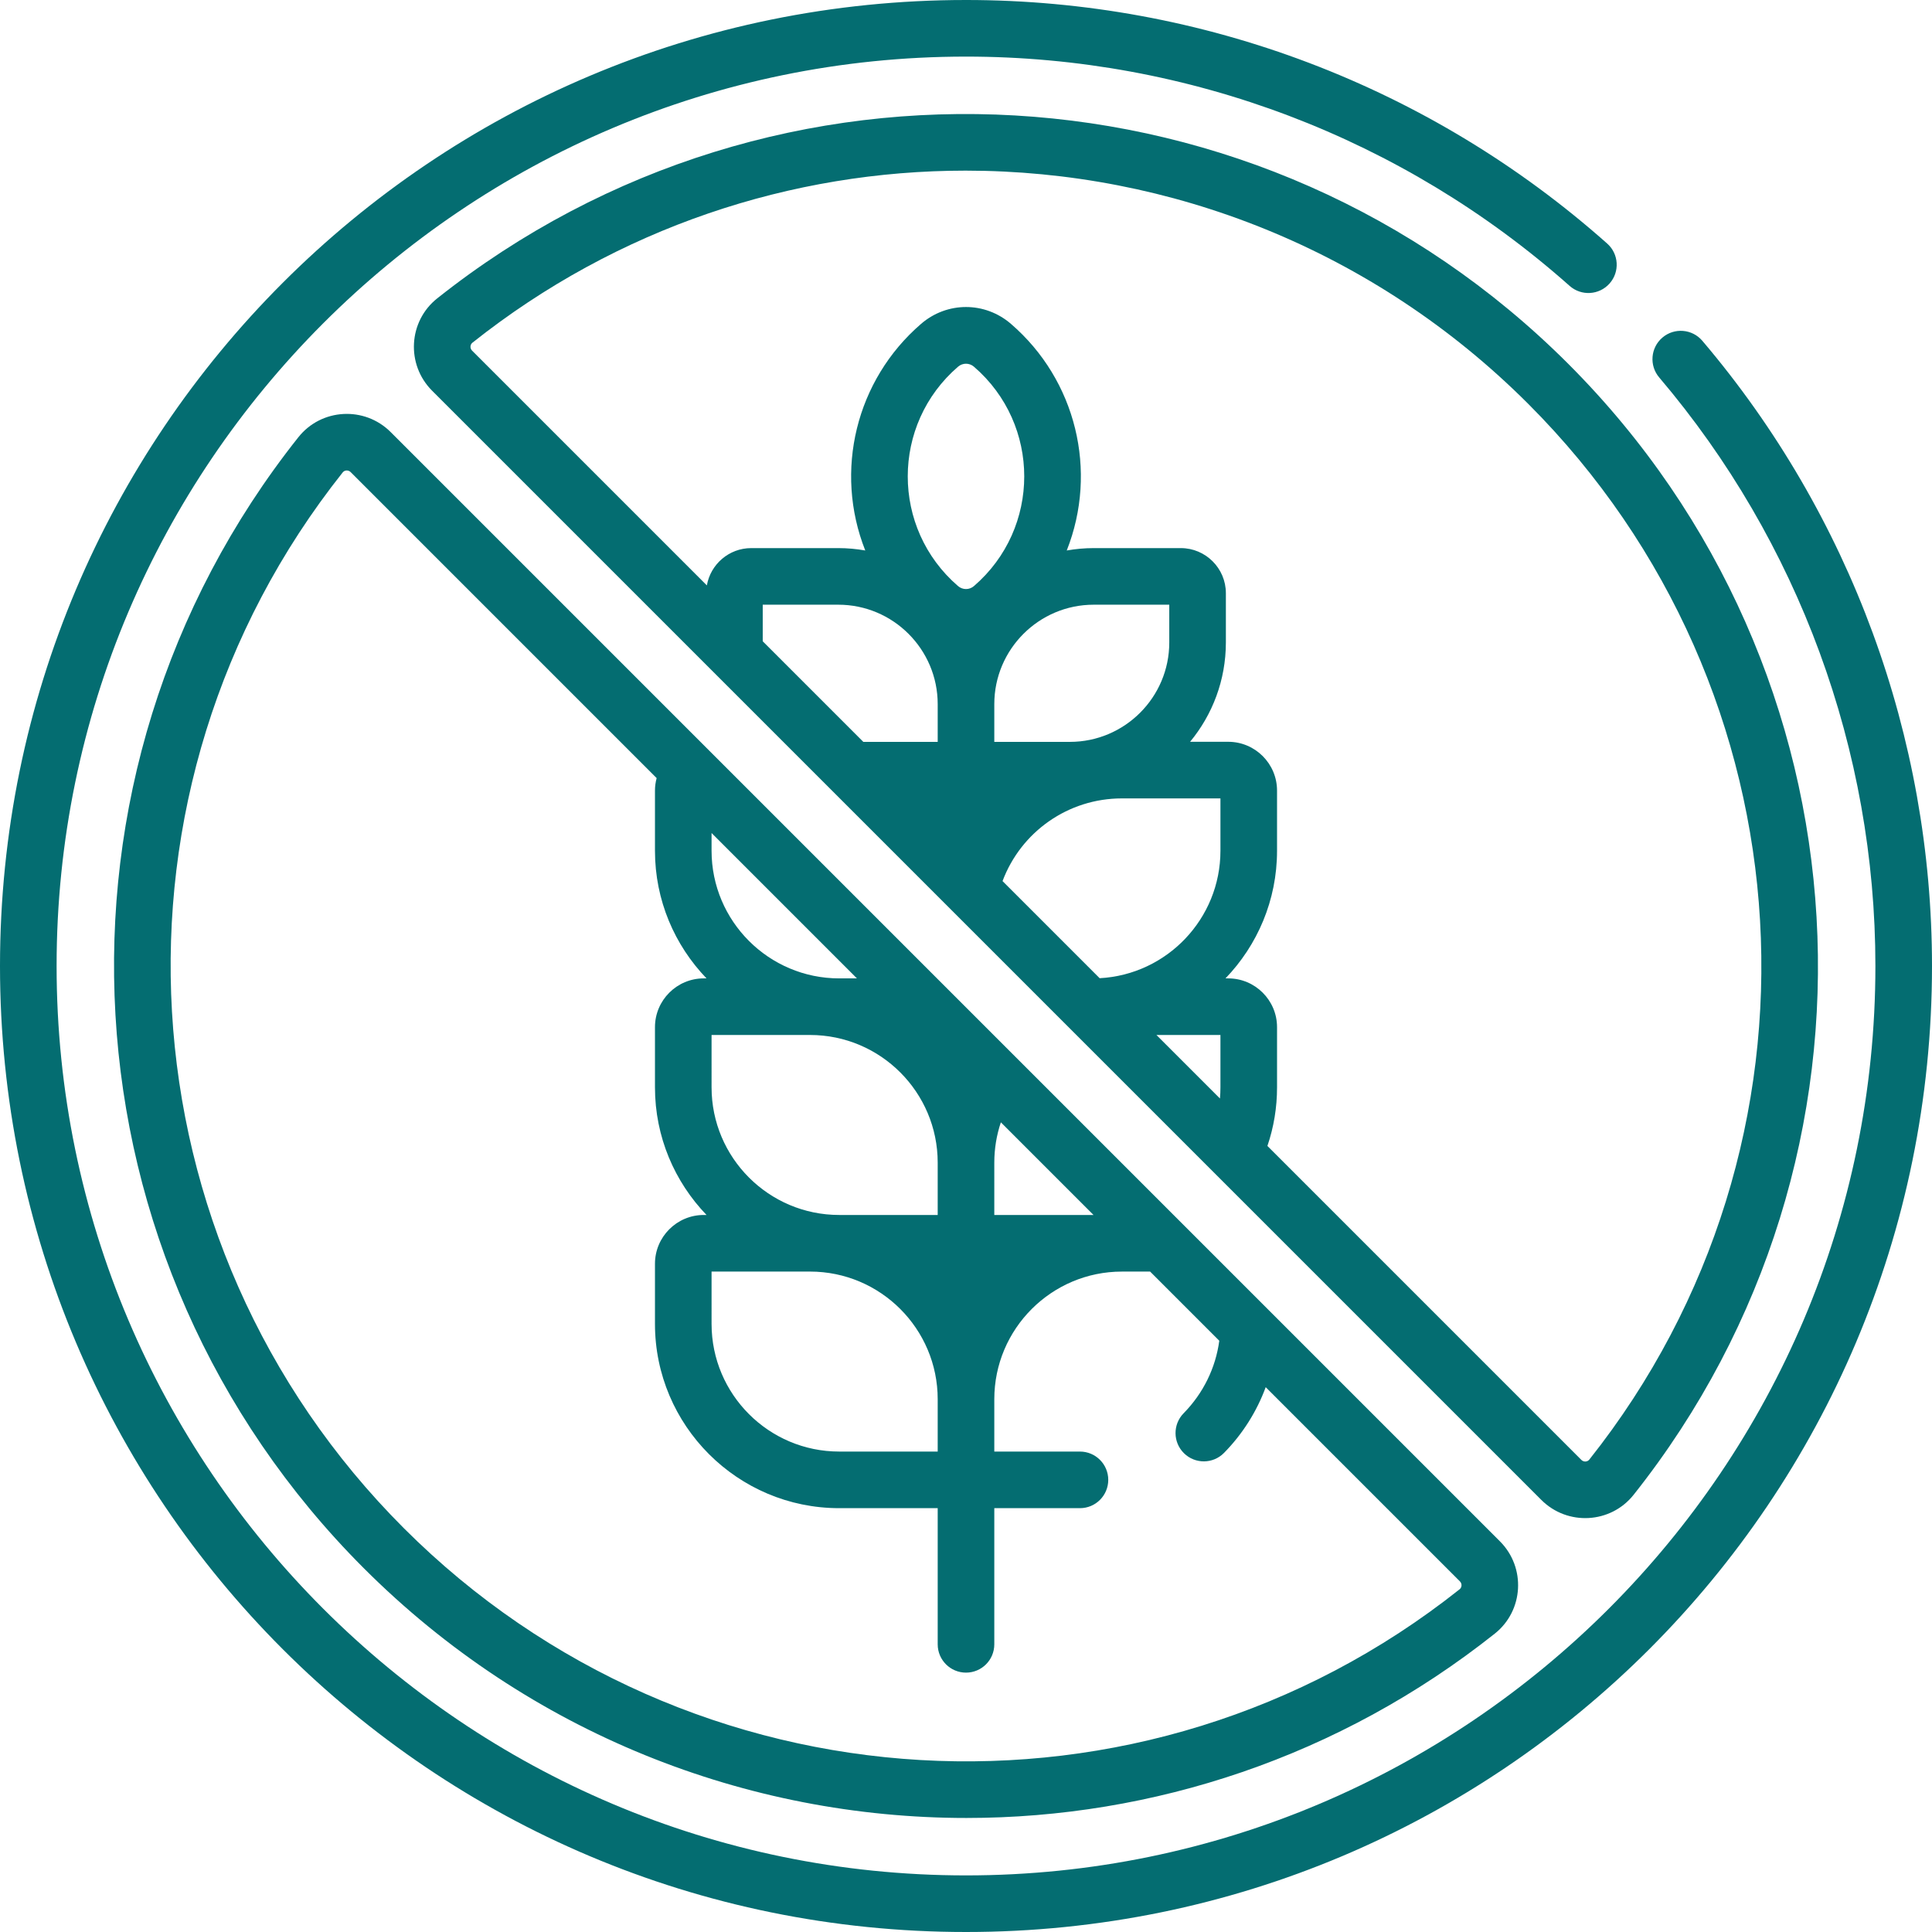
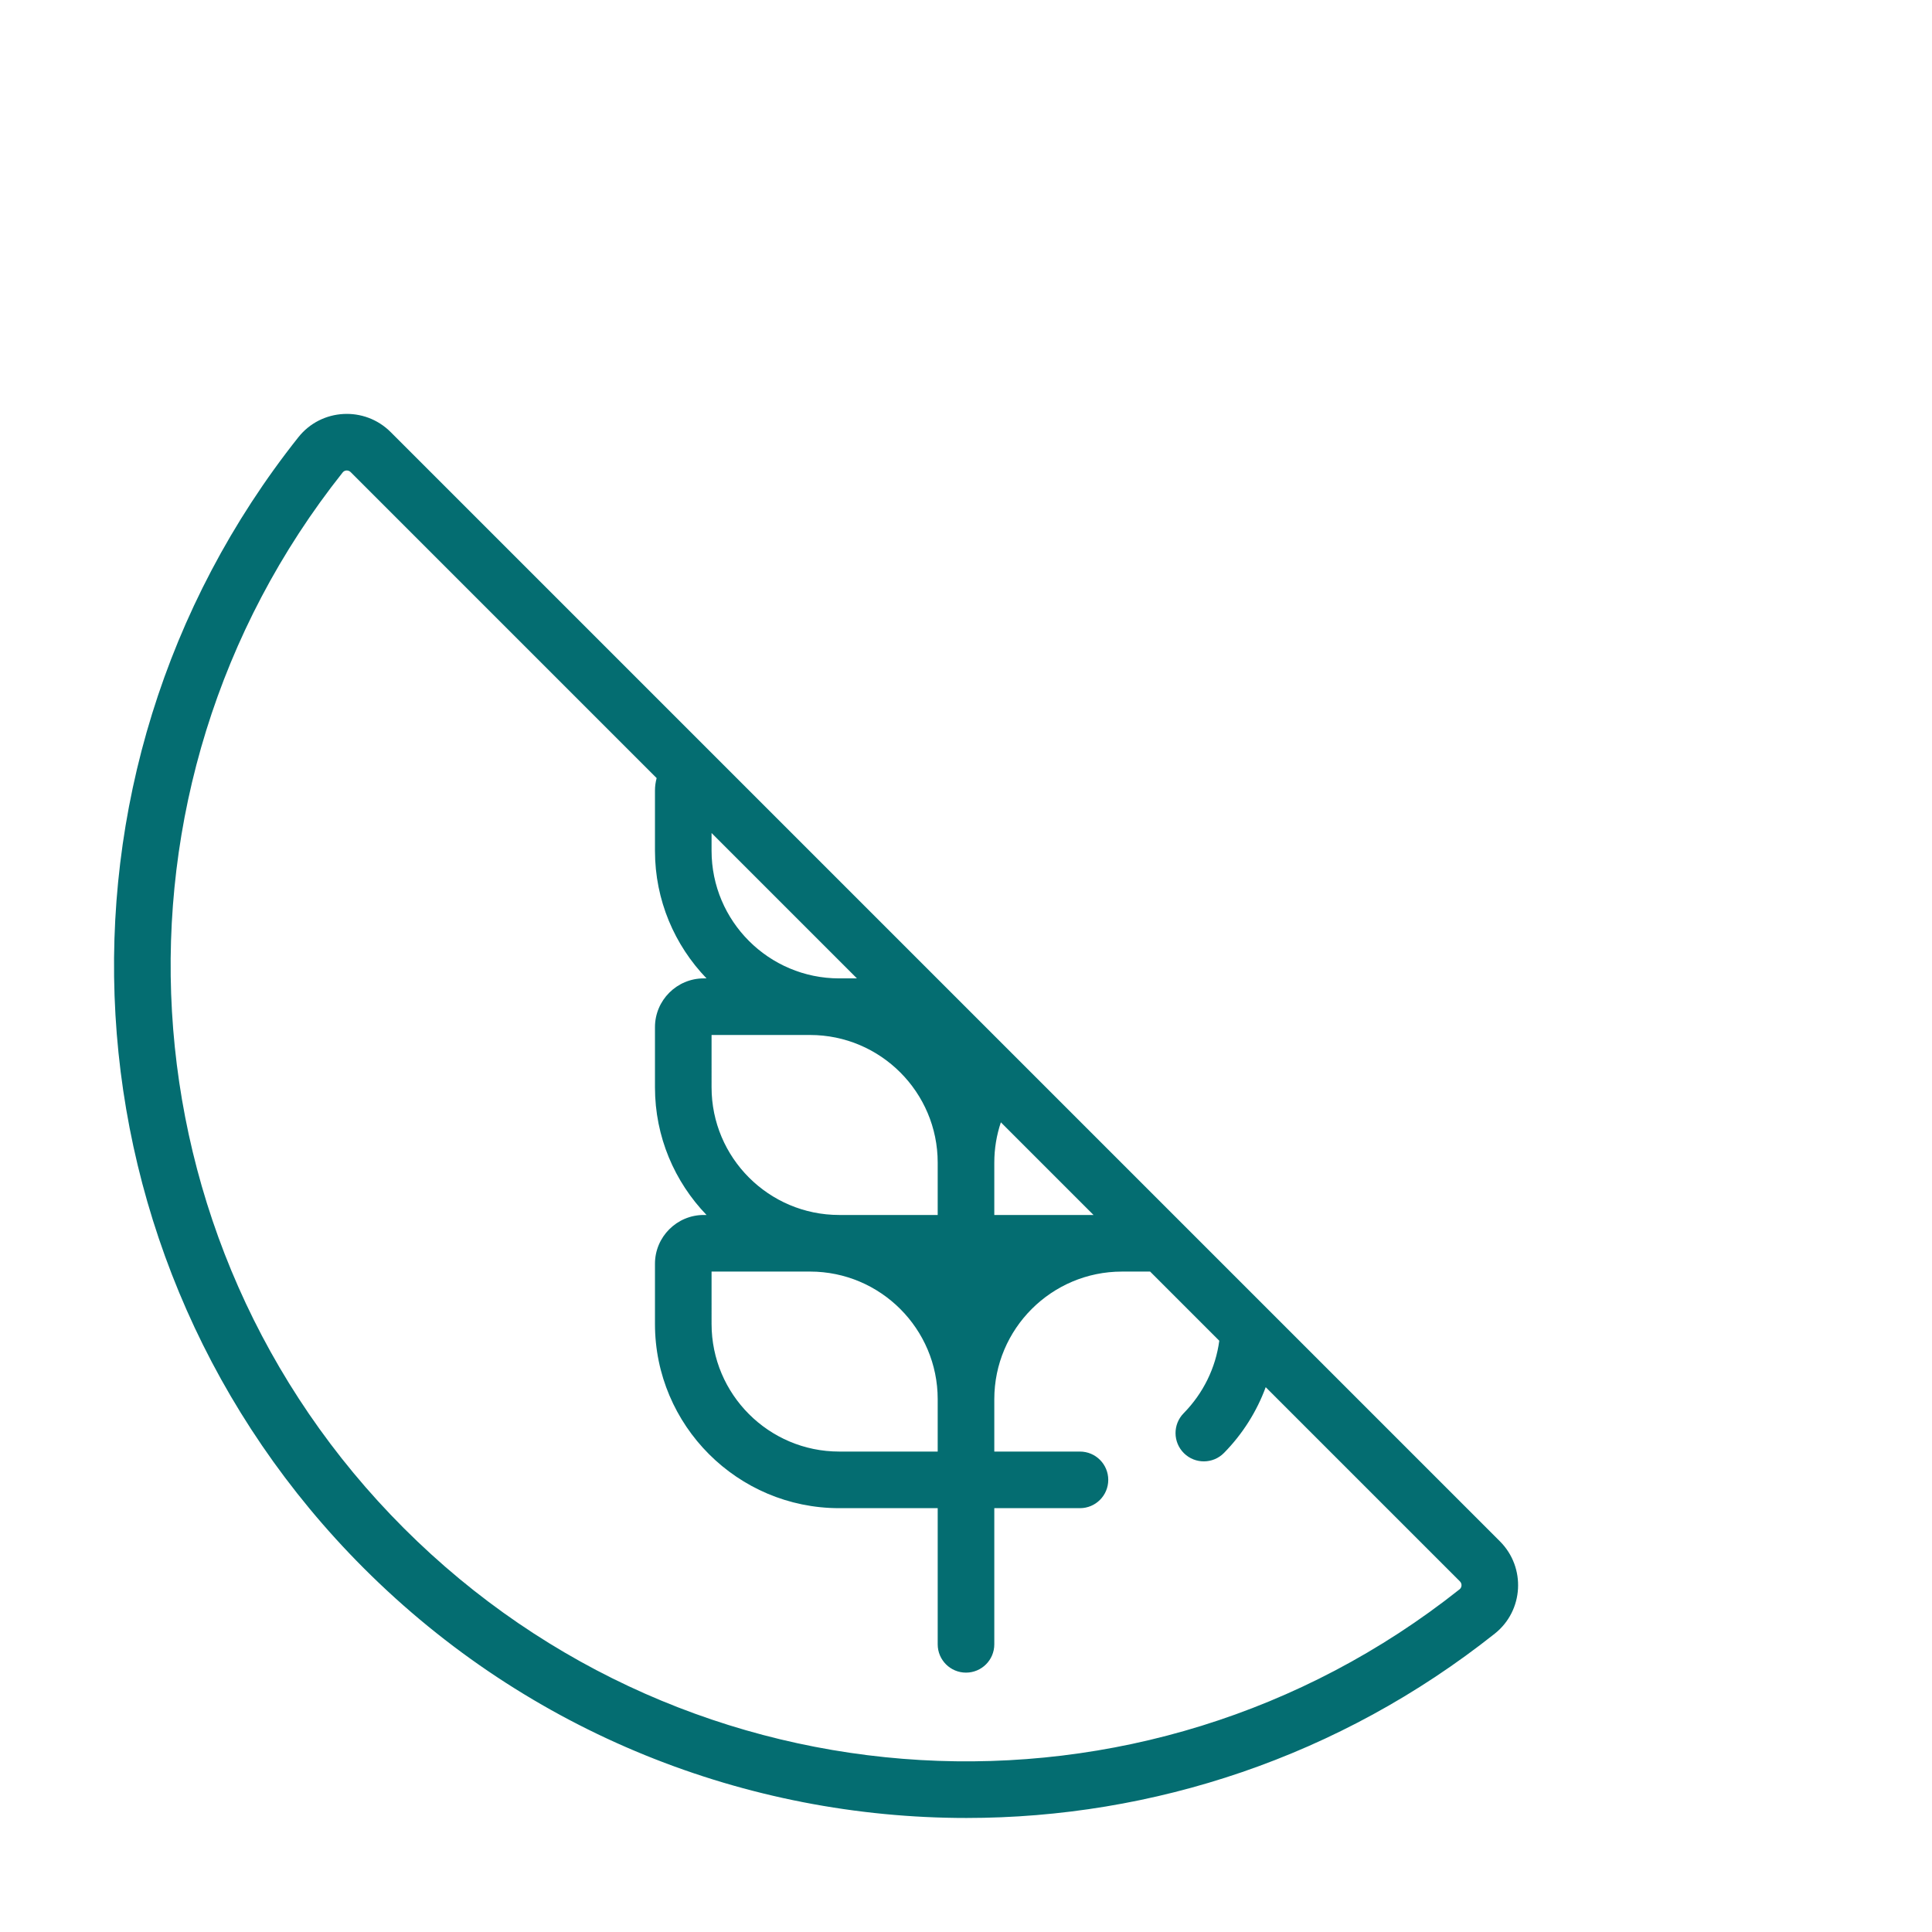
<svg xmlns="http://www.w3.org/2000/svg" version="1.1" width="512" height="512" x="0" y="0" viewBox="0 0 512.002 512.002" style="enable-background:new 0 0 512 512" xml:space="preserve" class="">
  <g>
    <g>
      <path d="m103.531 114.503c-6.93-6.934-18.378-6.294-24.458 1.363-71.251 89.737-63.798 218.591 17.337 299.726 43.866 43.866 101.669 66.191 159.708 66.191 49.313 0 98.797-16.125 140.019-48.854 7.661-6.083 8.292-17.531 1.363-24.457-10.544-10.544-279.28-279.28-293.969-293.969zm159.97 193.601c0-3.662.592-7.257 1.741-10.676l24.554 24.554c-.062 0-.125 0-.188 0h-26.107zm-74.928-87.345 38.524 38.525h-4.703c-18.649 0-33.821-15.172-33.821-33.821zm0 53.524h26.107c18.648 0 33.82 15.172 33.82 33.821v13.878h-26.106c-18.649 0-33.821-15.172-33.821-33.821zm0 62.699h26.107c18.648 0 33.82 15.172 33.82 33.821v13.878h-26.106c-18.649 0-33.821-15.172-33.821-33.821zm198.236 84.2c-83.765 66.509-204.05 59.546-279.791-16.197-75.743-75.743-82.706-196.027-16.196-279.792.517-.652 1.51-.679 2.103-.084l81.091 81.092c-.284 1.07-.442 2.18-.442 3.314v15.947c0 13.121 5.212 25.04 13.663 33.821h-.732c-7.13 0-12.931 5.8-12.931 12.93v15.948c0 13.12 5.212 25.039 13.663 33.821h-.732c-7.13 0-12.931 5.801-12.931 12.931v15.948c0 26.92 21.901 48.821 48.821 48.821h26.106v36.084c0 4.142 3.357 7.5 7.5 7.5s7.5-3.358 7.5-7.5v-36.084h22.699c4.143 0 7.5-3.358 7.5-7.5s-3.357-7.5-7.5-7.5h-22.699v-13.878c0-18.648 15.172-33.82 33.821-33.82h7.474l18.328 18.328c-.962 7.198-4.252 13.928-9.443 19.212-2.903 2.955-2.861 7.703.094 10.606s7.704 2.861 10.605-.094c4.938-5.026 8.674-10.969 11.048-17.42l51.465 51.465c.605.602.56 1.591-.084 2.101z" fill="#046d71" data-original="#000000" style="" />
-       <path d="m440.565 89.456c-3.156 2.683-3.54 7.416-.857 10.572 36.946 43.471 57.294 98.864 57.294 155.973 0 132.888-108.112 241.001-241.001 241.001s-241.001-108.113-241.001-241.001 108.112-241.001 241.001-241.001c59.036 0 115.845 21.579 159.962 60.76 3.097 2.751 7.838 2.469 10.588-.627 2.751-3.097 2.47-7.837-.627-10.588-46.865-41.623-107.211-64.545-169.923-64.545-141.492 0-256.001 114.497-256.001 256.001 0 141.492 114.497 256.001 256.001 256.001 141.492 0 256.001-114.496 256.001-256.001 0-60.665-21.615-119.507-60.864-165.687-2.681-3.155-7.414-3.54-10.573-.858z" fill="#046d71" data-original="#000000" style="" />
-       <path d="m432.93 396.137c71.251-89.737 63.798-218.591-17.337-299.727-81.135-81.136-209.989-88.588-299.727-17.337-7.675 6.095-8.278 17.542-1.364 24.458 18.144 18.144 291.035 291.034 293.97 293.969 6.925 6.926 18.364 6.307 24.458-1.363zm-184.429-199.53h-19.708l-26.661-26.661v-9.693h20.025c14.526 0 26.344 11.818 26.344 26.344zm9.607-41.29c-1.222 1.053-2.993 1.052-4.215 0-17.779-15.328-17.761-42.824.001-58.136 1.221-1.052 2.993-1.052 4.214 0 17.78 15.328 17.763 42.825 0 58.136zm5.393 31.28c0-14.526 11.818-26.344 26.345-26.344h20.025v10.01c0 14.526-11.817 26.344-26.344 26.344h-20.026c0-3.915 0-5.995 0-10.01zm59.929 101.564c0 .991-.043 1.976-.129 2.954l-16.832-16.832h16.961zm0-62.699c0 18.041-14.199 32.828-32.009 33.773l-25.738-25.738c4.918-13.084 17.404-21.913 31.64-21.913h26.107zm2.069 33.821h-.732c8.451-8.781 13.663-20.701 13.663-33.821v-15.947c0-7.13-5.801-12.931-12.931-12.931h-10.113c5.922-7.155 9.485-16.33 9.485-26.321v-13.062c0-6.588-5.359-11.948-11.947-11.948h-23.078c-2.438 0-4.823.224-7.146.631 8.331-21.04 2.494-45.158-14.797-60.063h.001c-6.896-5.944-16.906-5.946-23.803 0-17.285 14.9-23.132 39.016-14.797 60.063-2.323-.407-4.708-.631-7.146-.631h-23.078c-5.883 0-10.774 4.278-11.756 9.884l-62.213-62.213c-.602-.602-.562-1.591.085-2.104 38.482-30.555 84.655-45.599 130.693-45.599 54.173 0 108.152 20.85 149.098 61.796 75.743 75.744 82.706 196.028 16.196 279.792-.493.62-1.473.714-2.103.084l-83.202-83.202c1.695-4.994 2.553-10.198 2.553-15.53v-15.948c-.001-7.13-5.802-12.93-12.932-12.93z" fill="#046d71" data-original="#000000" style="" />
    </g>
  </g>
</svg>